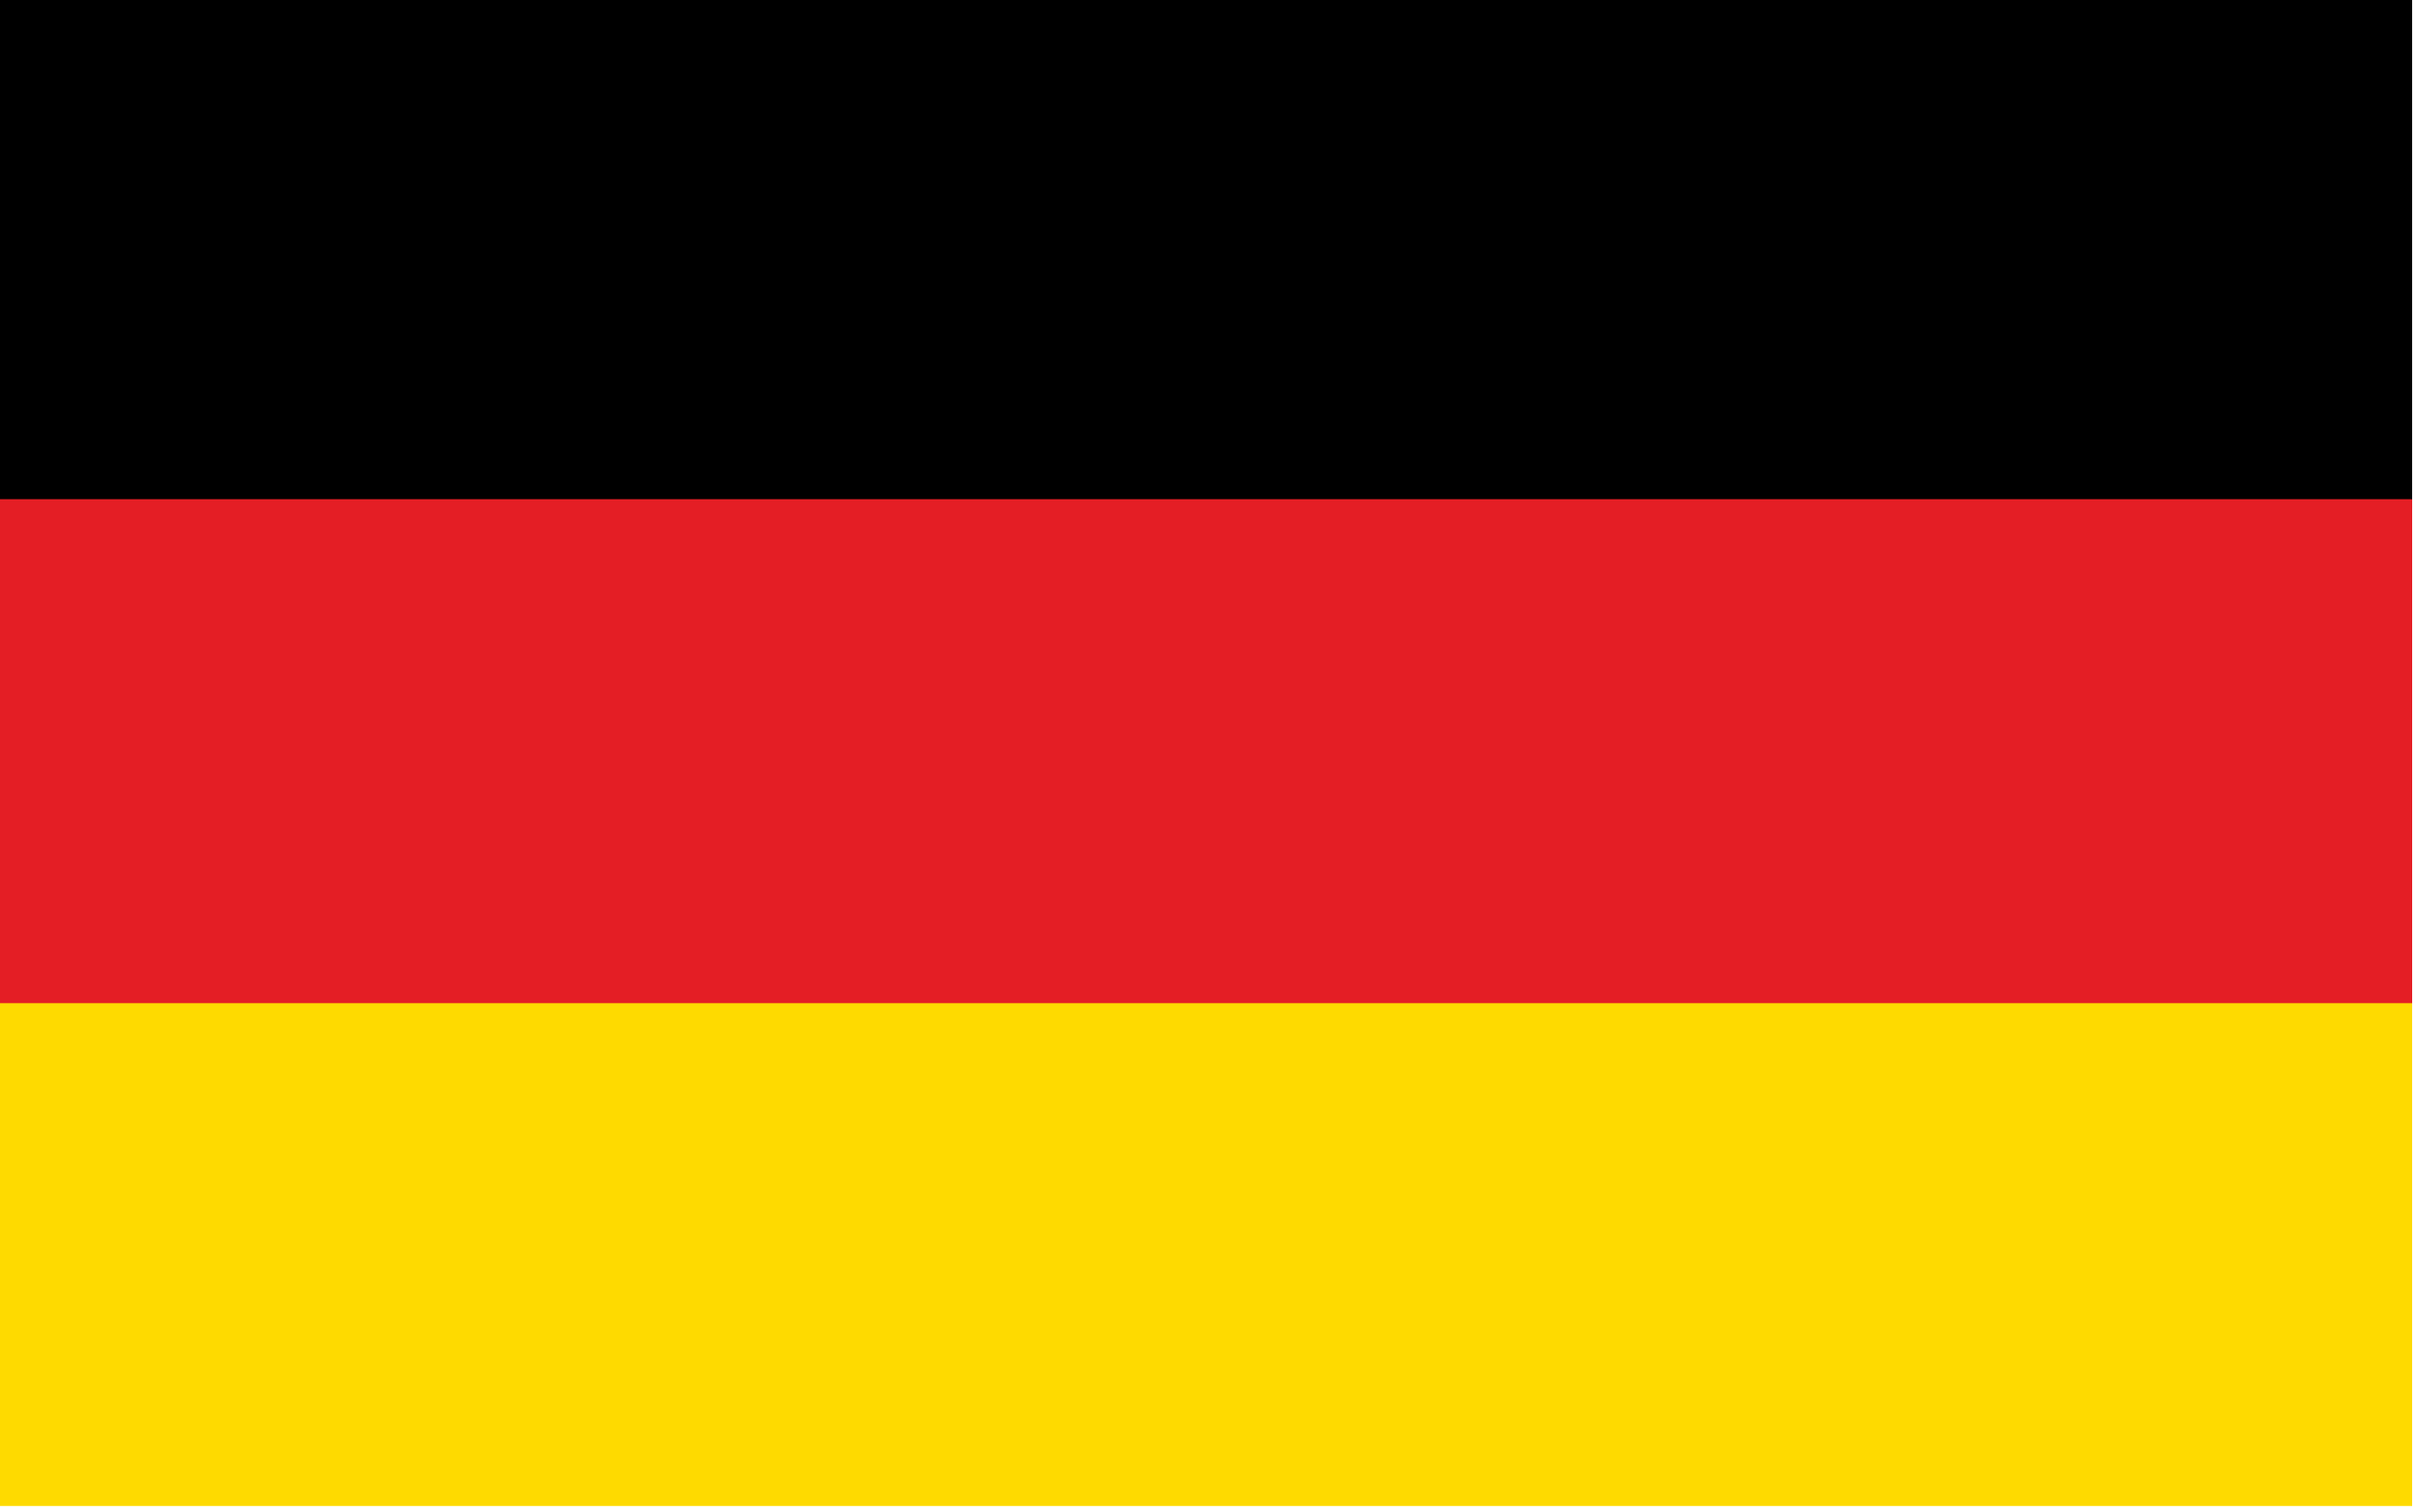
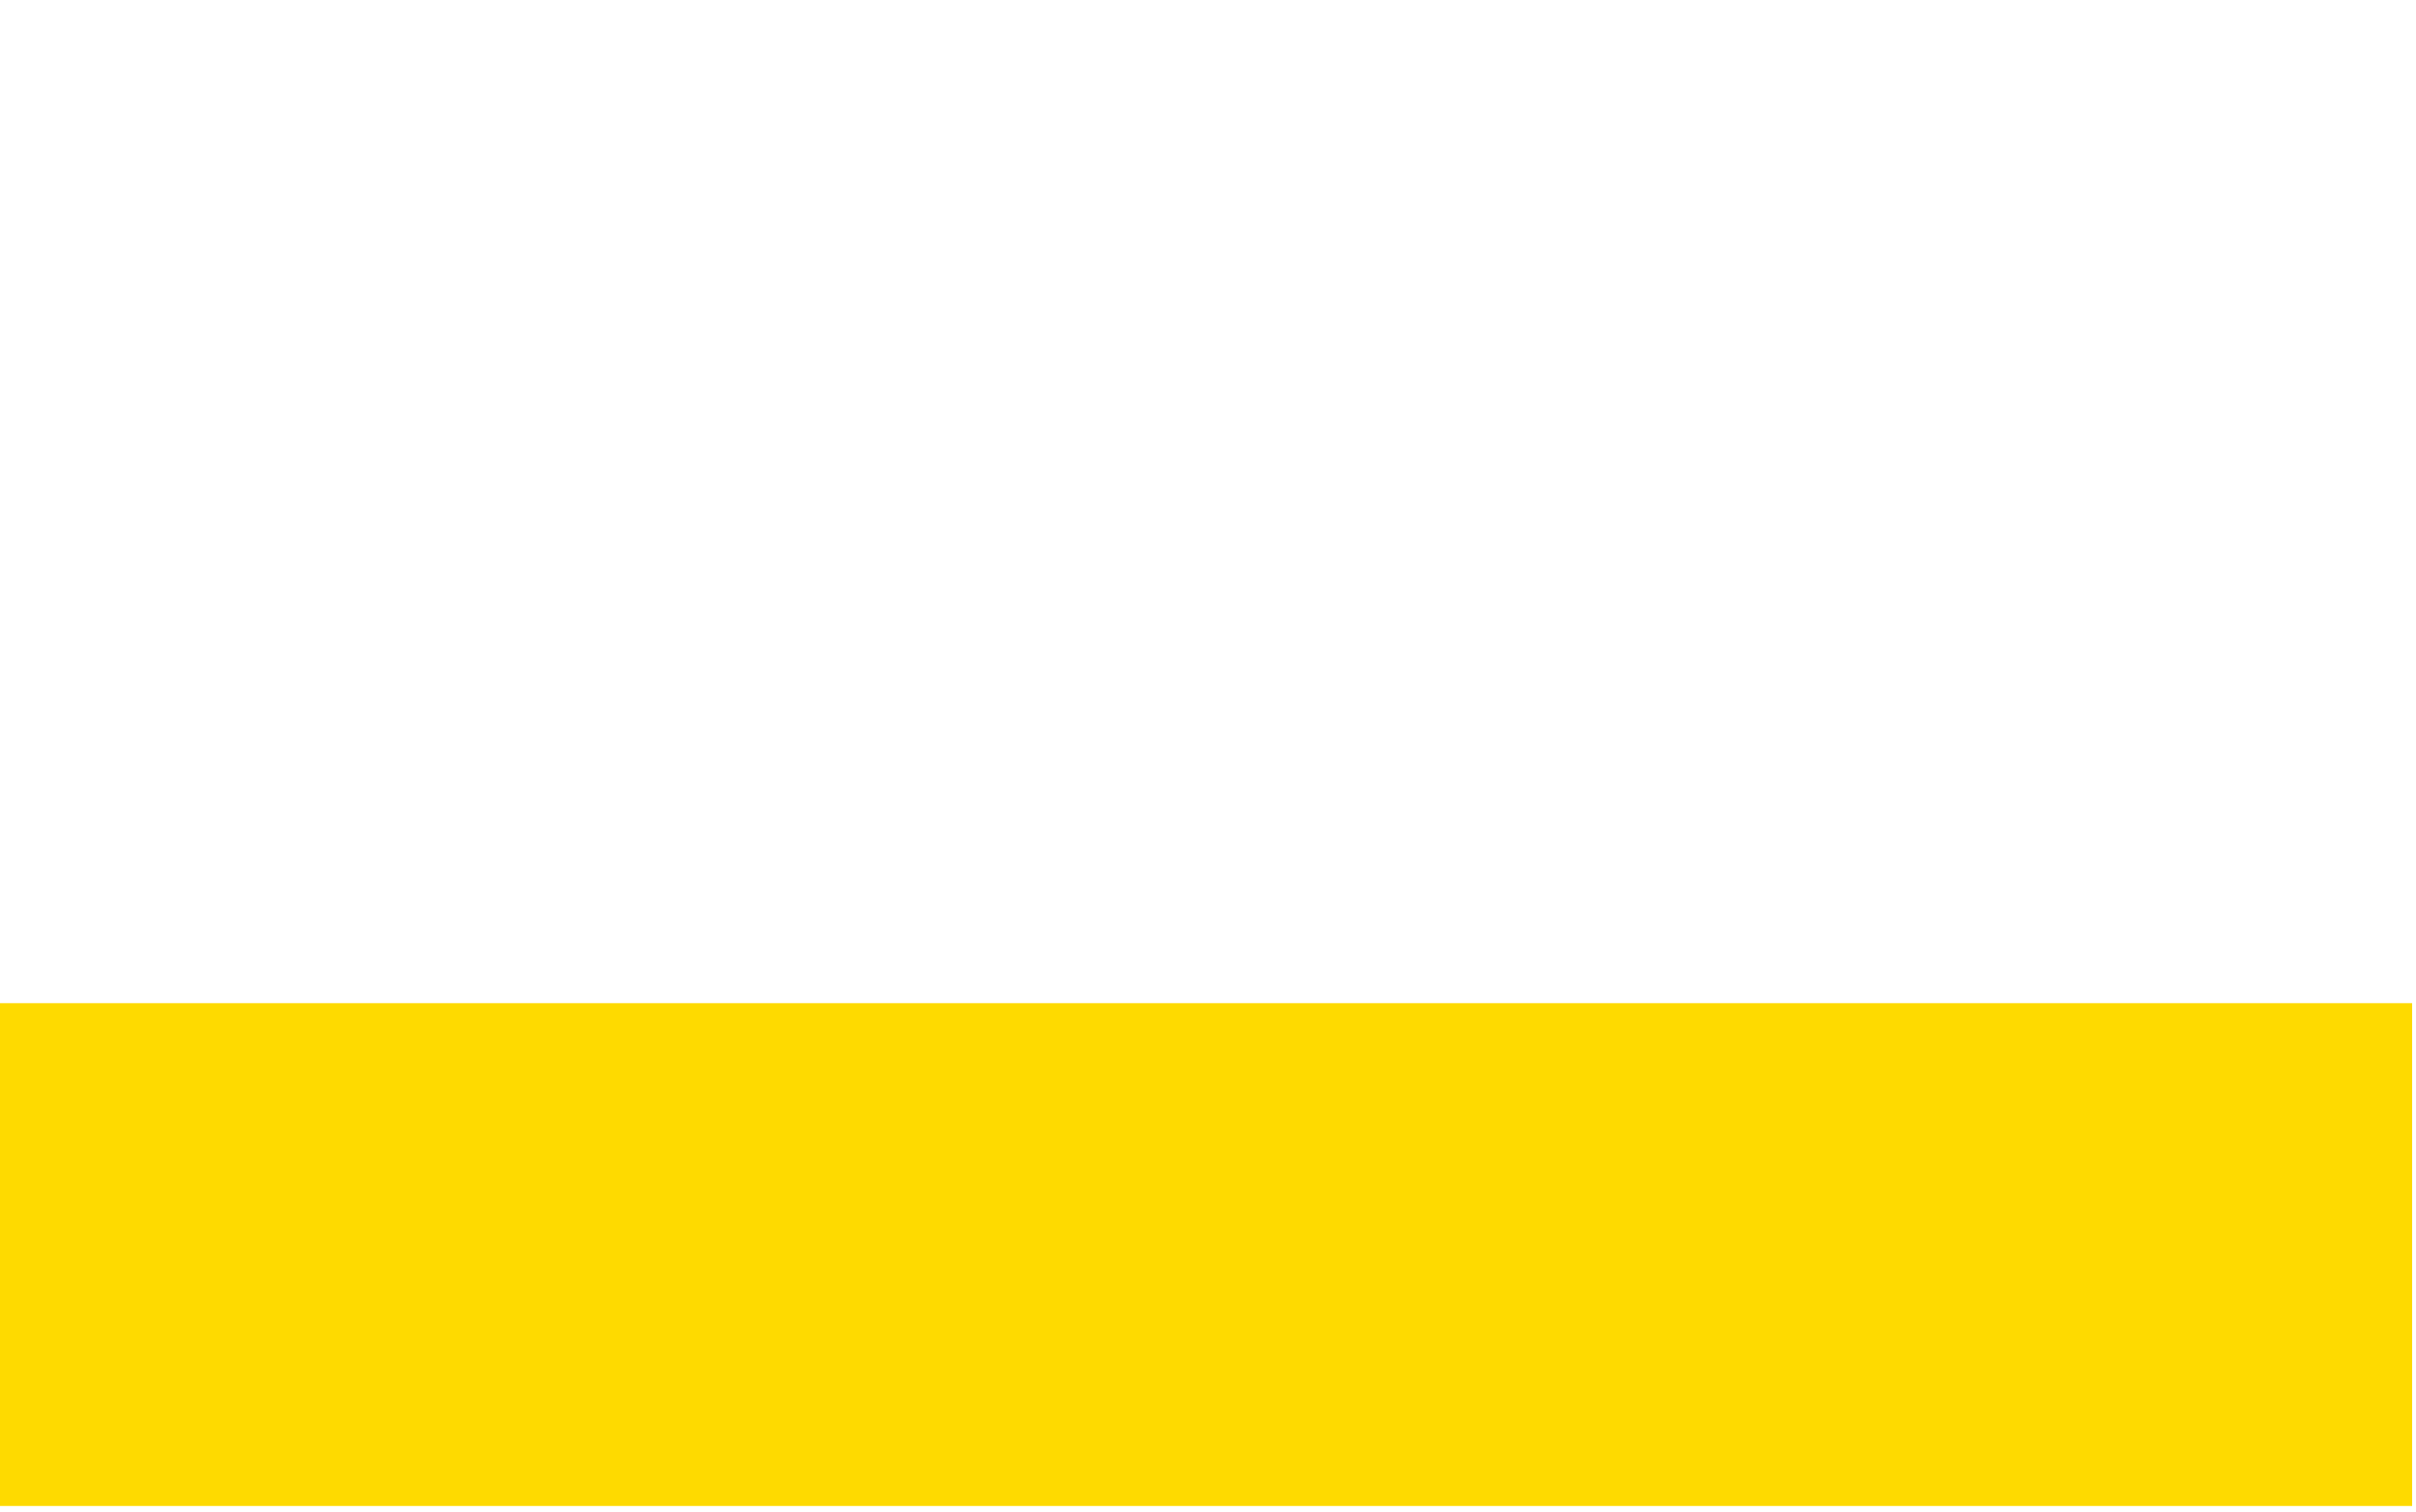
<svg xmlns="http://www.w3.org/2000/svg" width="100%" height="100%" viewBox="0 0 313 196" version="1.1" xml:space="preserve" style="fill-rule:evenodd;clip-rule:evenodd;stroke-linejoin:round;stroke-miterlimit:2;">
  <g>
-     <rect x="0" y="0" width="312.5" height="65.938" />
-     <rect x="0" y="64.688" width="312.5" height="66.172" style="fill:#e41e25;" />
    <rect x="0" y="130" width="312.5" height="65.156" style="fill:#feda00;" />
  </g>
</svg>